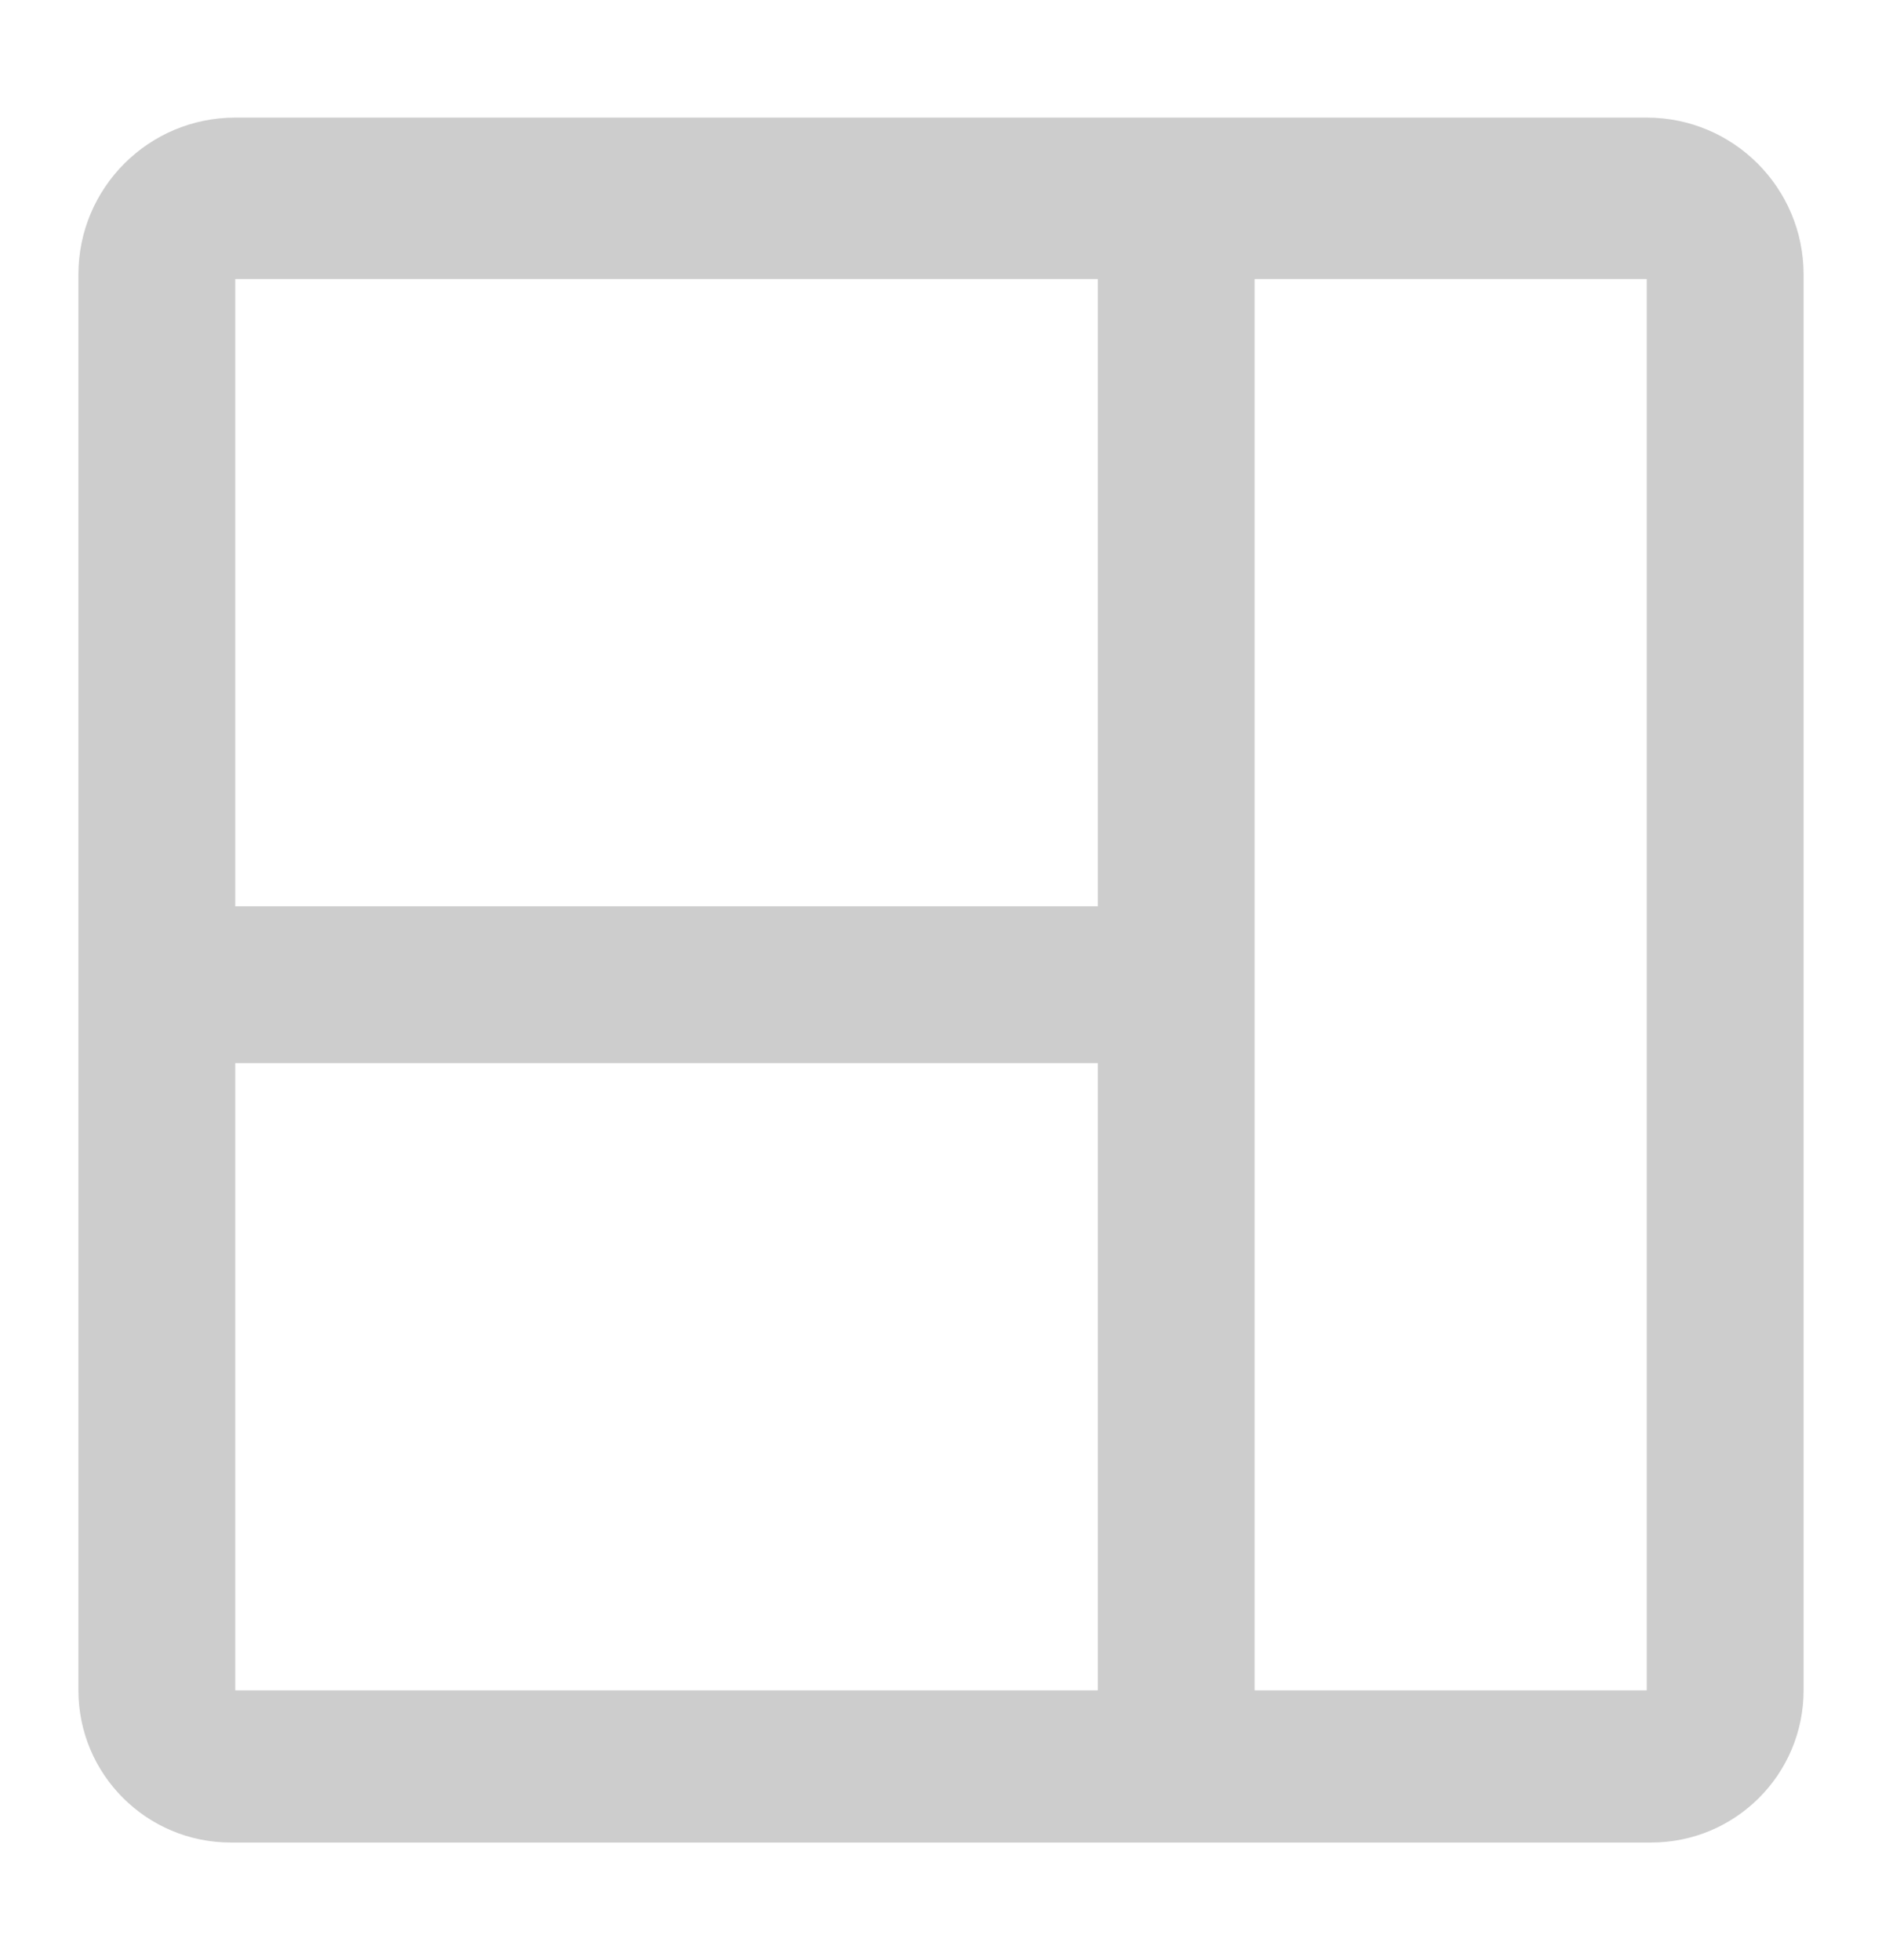
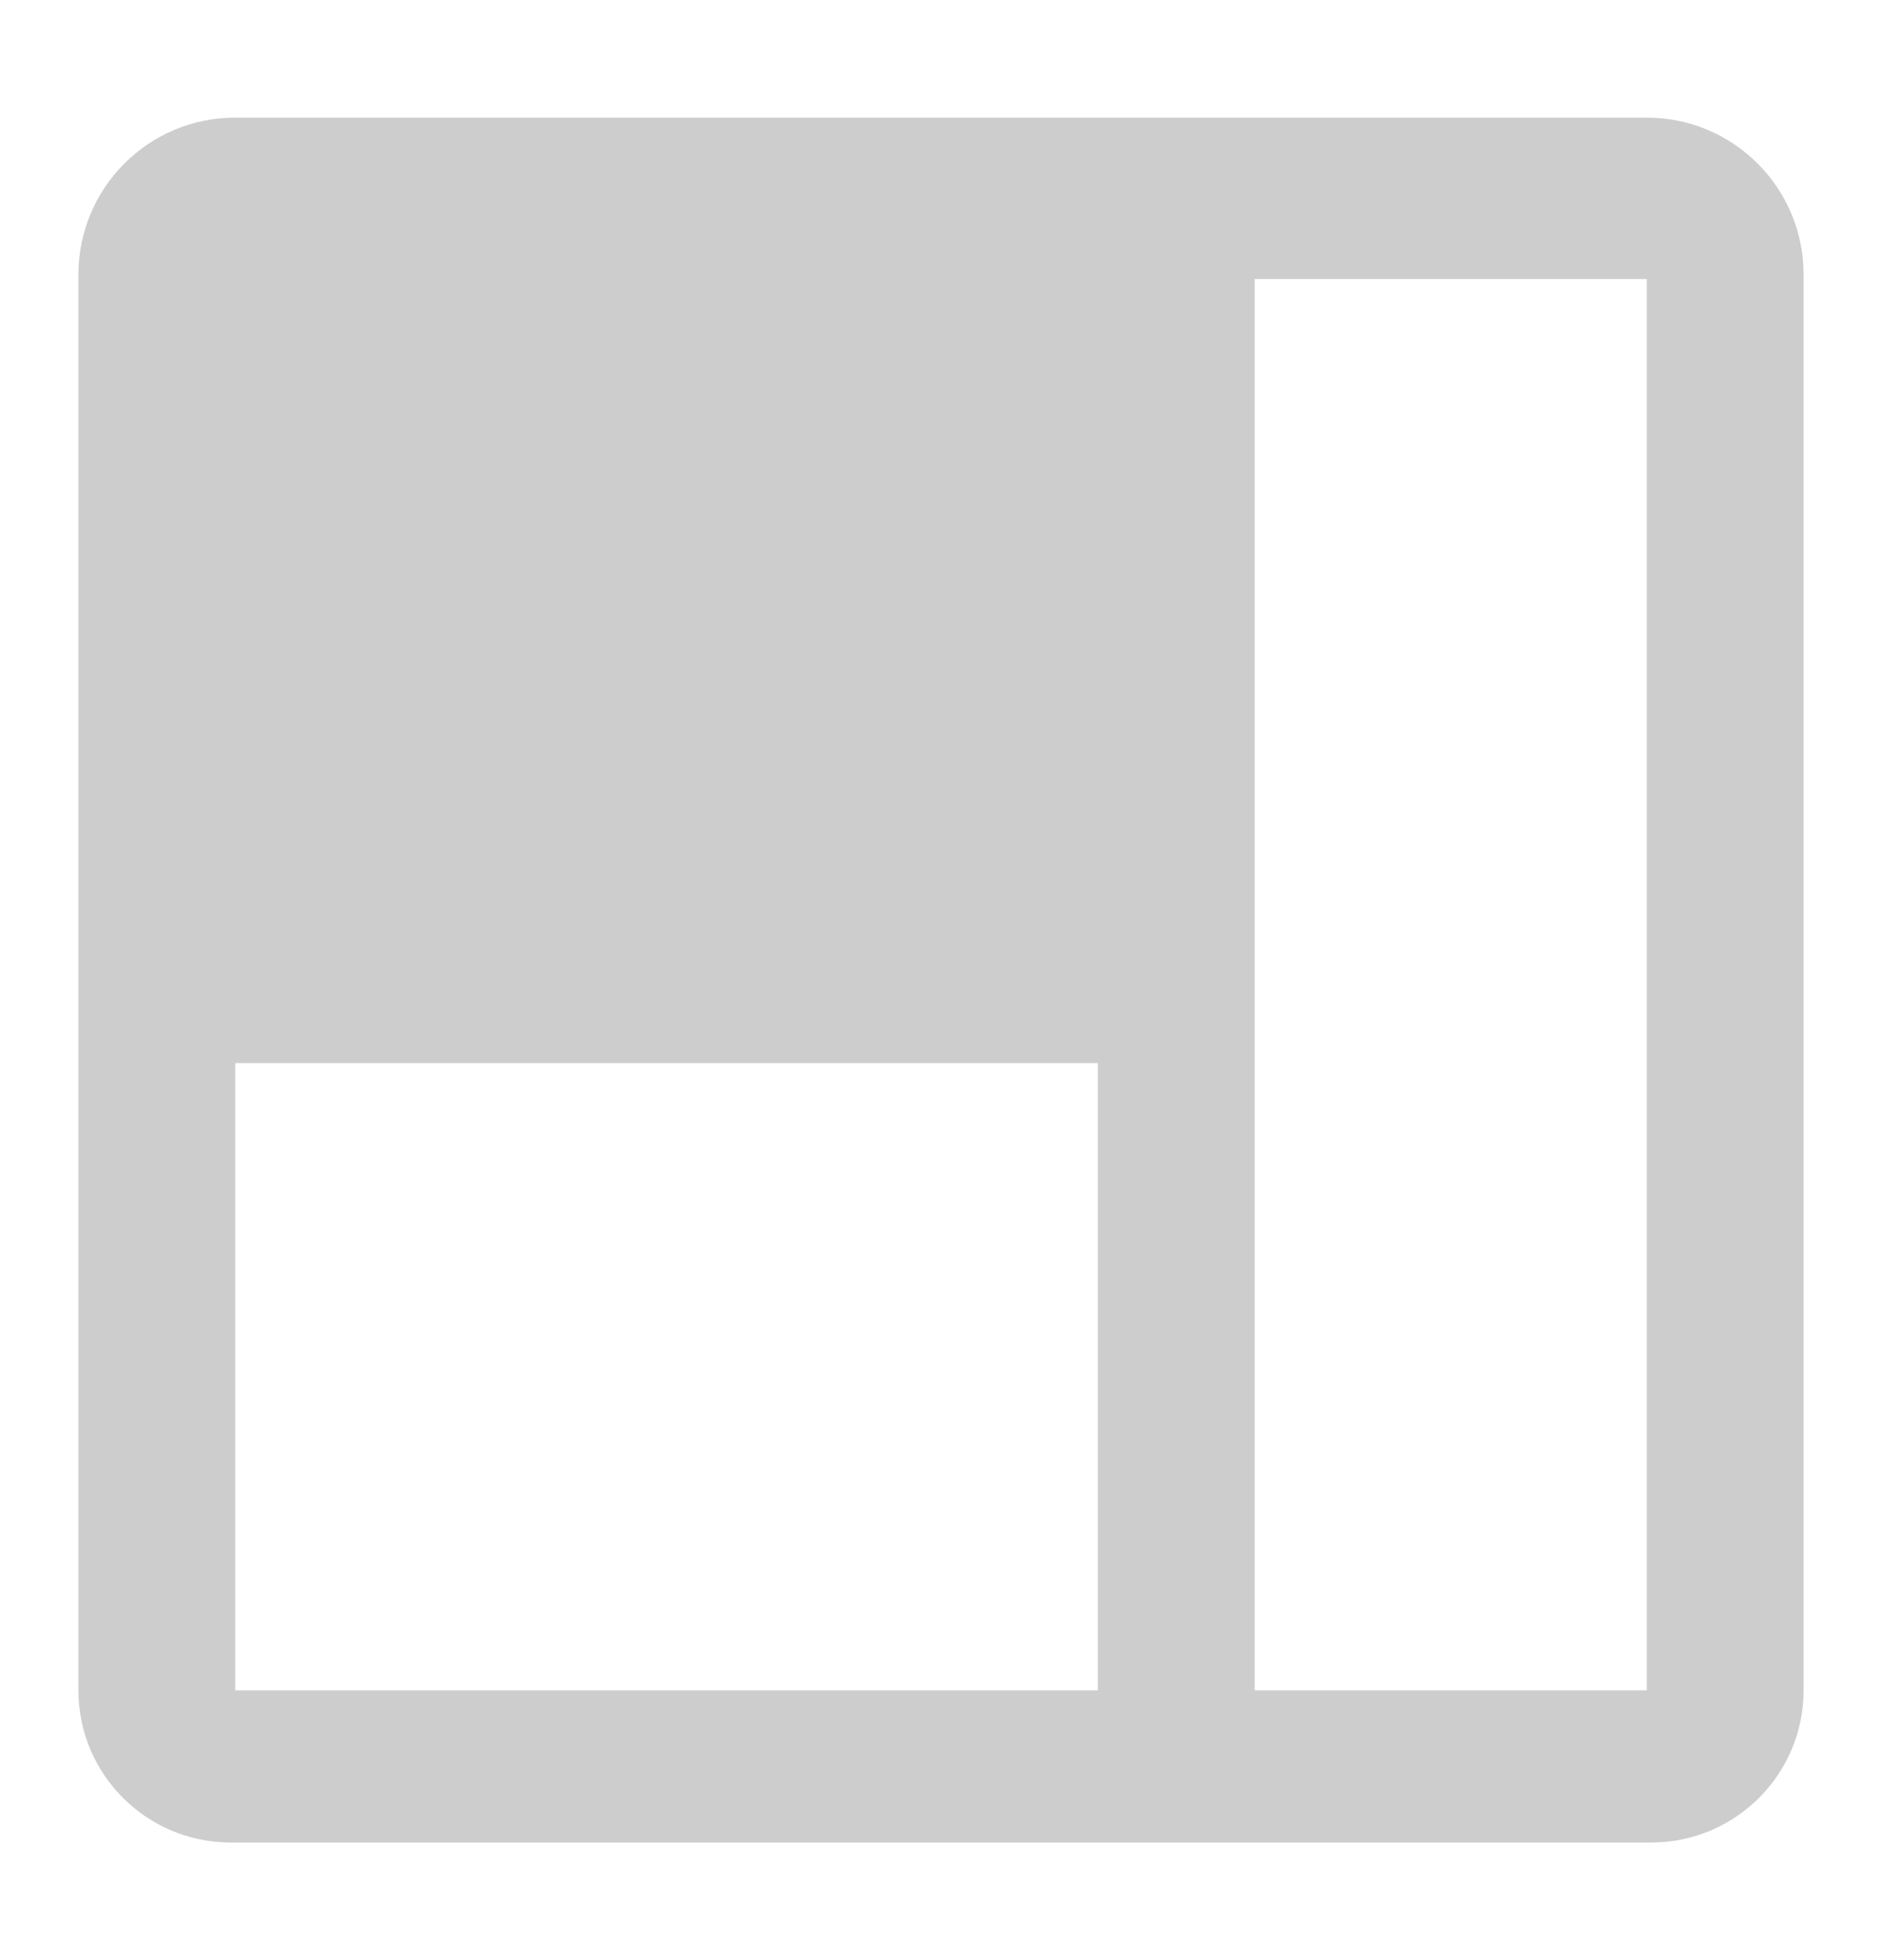
<svg xmlns="http://www.w3.org/2000/svg" width="24" height="25" viewBox="0 0 24 25" fill="none">
-   <path d="M21 1.5H3C1.895 1.5 1 2.396 1 3.501C1 3.529 1 3.549 1 3.559V21.559C1 22.631 1.87 23.5 2.942 23.5C2.97 23.5 2.99 23.5 3 23.5H21C21.01 23.5 21.03 23.5 21.058 23.5C22.13 23.5 23 22.631 23 21.559V3.559C23 3.549 23 3.529 23 3.501C23 2.396 22.105 1.5 21 1.5ZM14 21.559H3V13.559H14V21.559ZM14 11.559H3V3.559L14 3.559V11.559ZM21 21.559H16V3.559H21V21.559Z" fill="#CDCDCD" />
+   <path d="M21 1.5H3C1.895 1.5 1 2.396 1 3.501C1 3.529 1 3.549 1 3.559V21.559C1 22.631 1.87 23.5 2.942 23.5C2.97 23.5 2.99 23.5 3 23.5H21C21.01 23.5 21.03 23.5 21.058 23.5C22.13 23.5 23 22.631 23 21.559V3.559C23 3.549 23 3.529 23 3.501C23 2.396 22.105 1.5 21 1.5ZM14 21.559H3V13.559H14V21.559ZM14 11.559V3.559L14 3.559V11.559ZM21 21.559H16V3.559H21V21.559Z" fill="#CDCDCD" />
</svg>